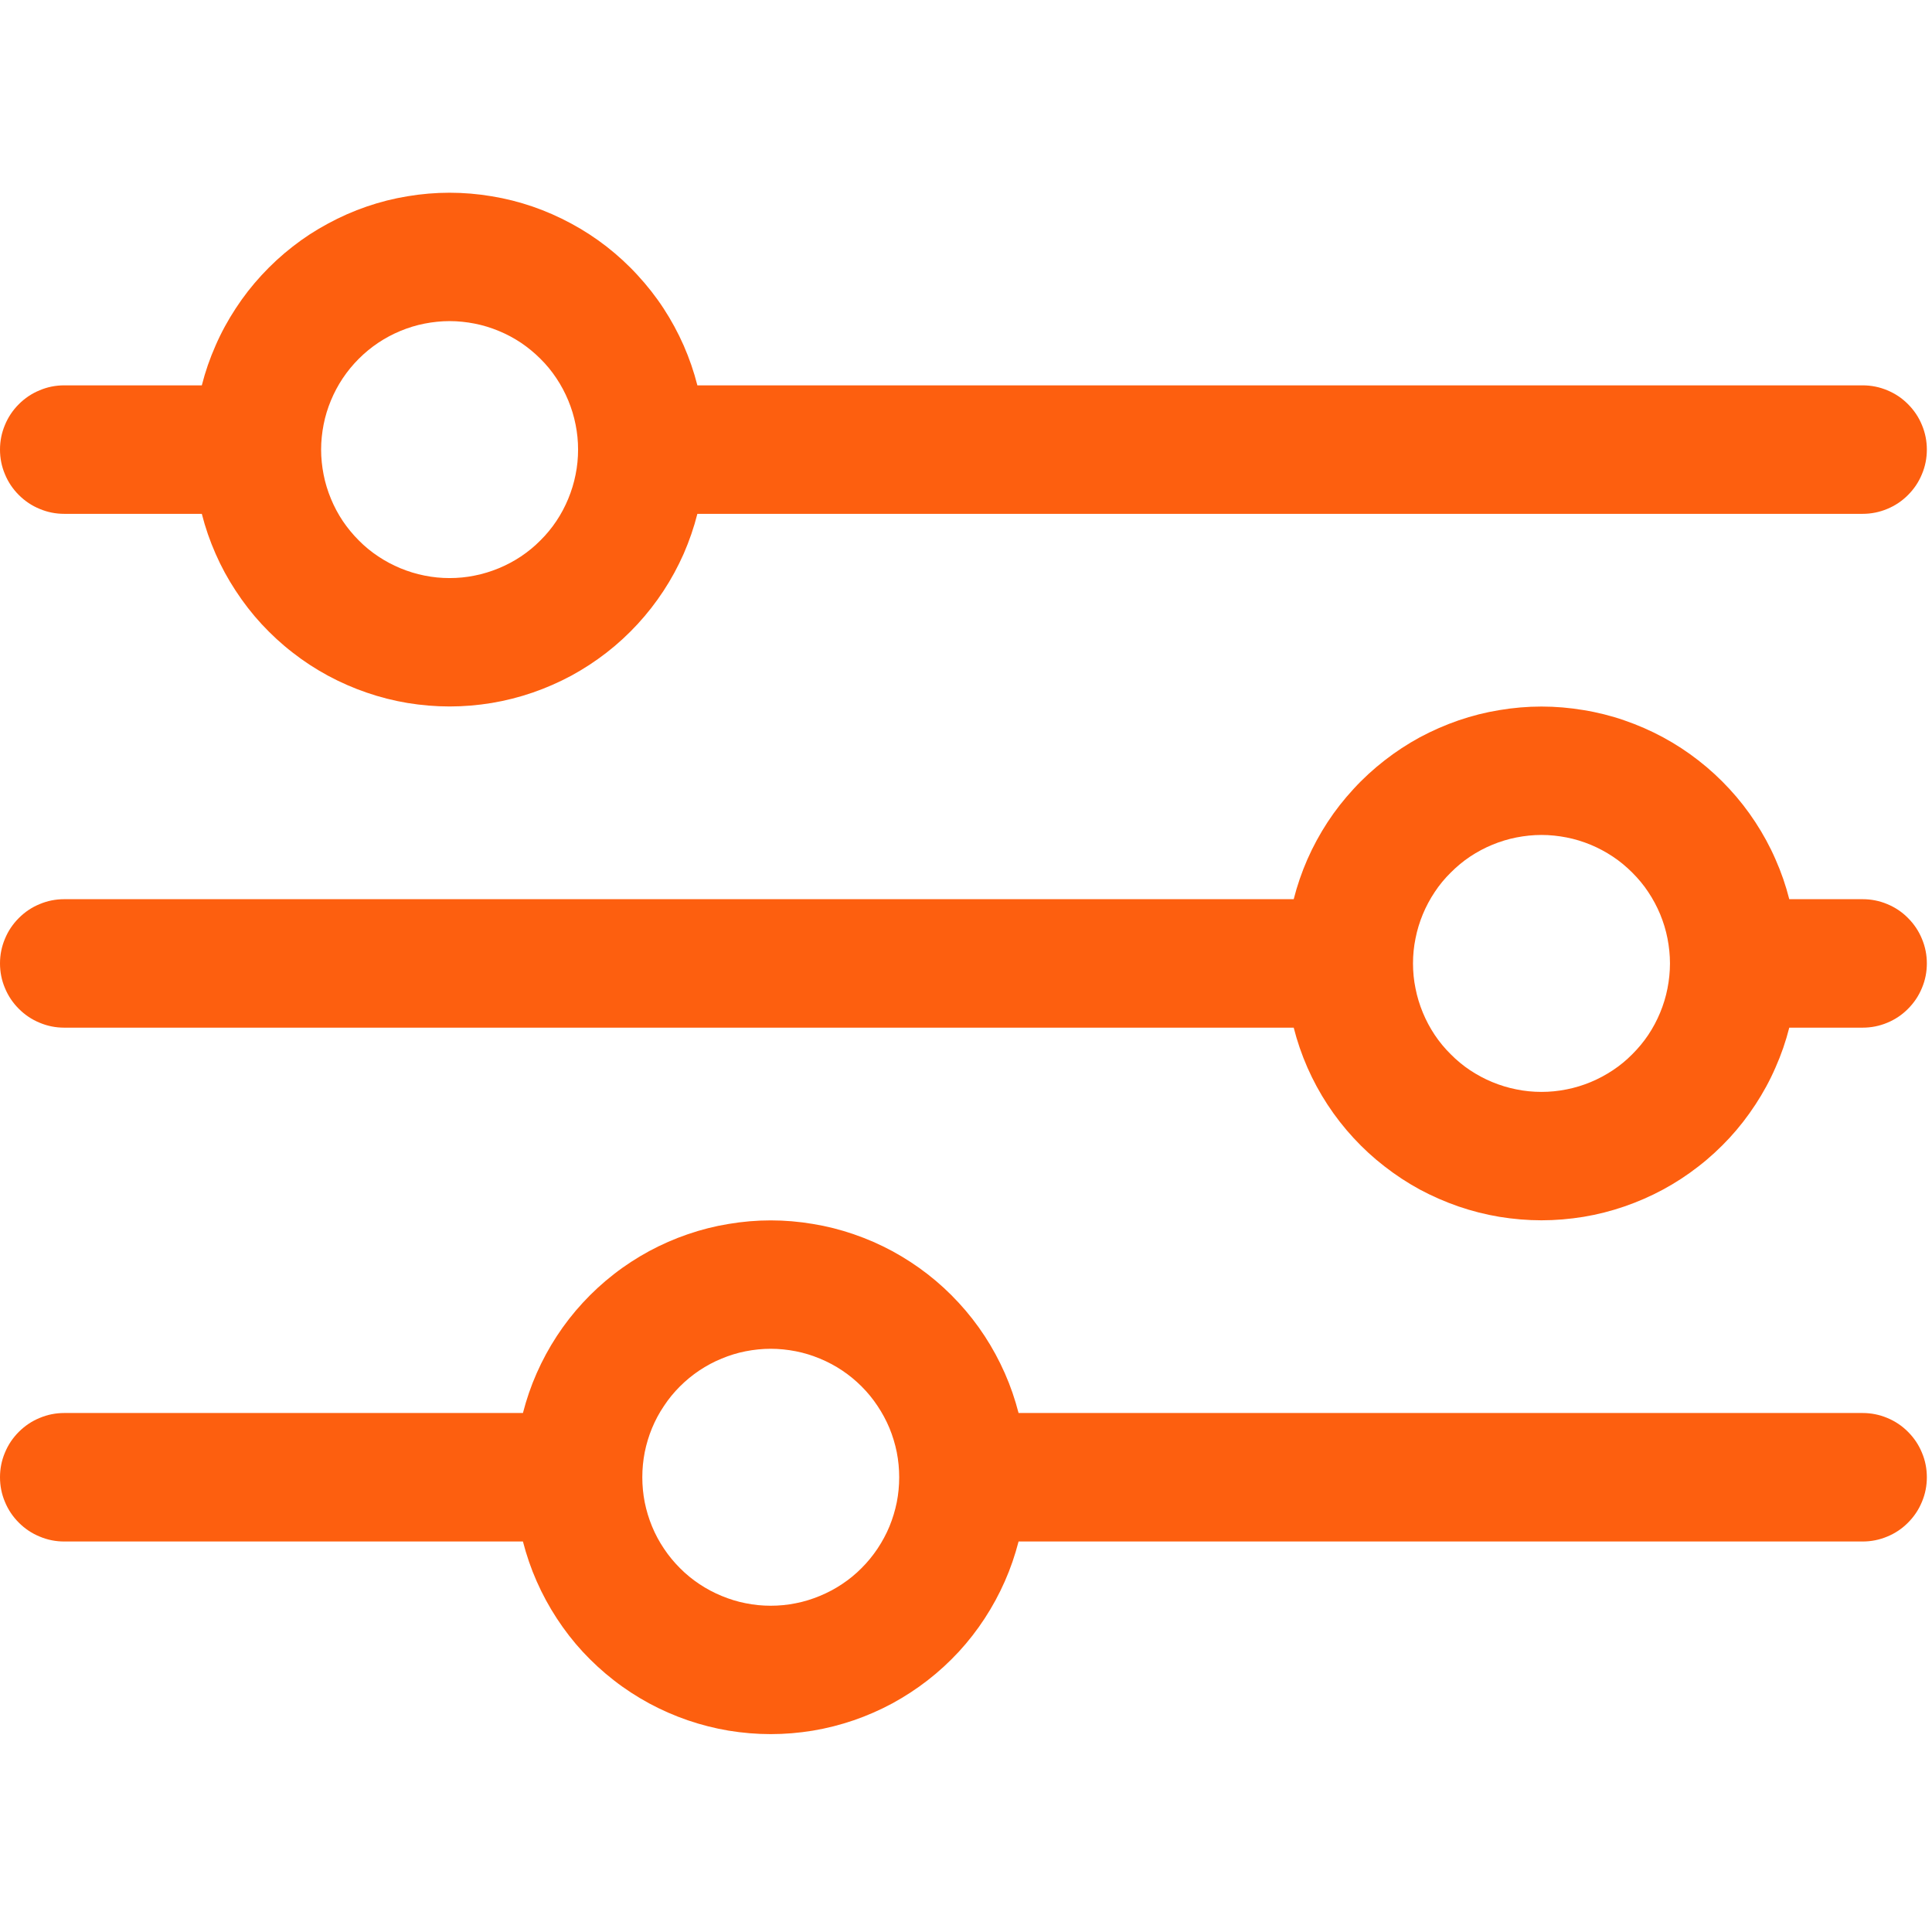
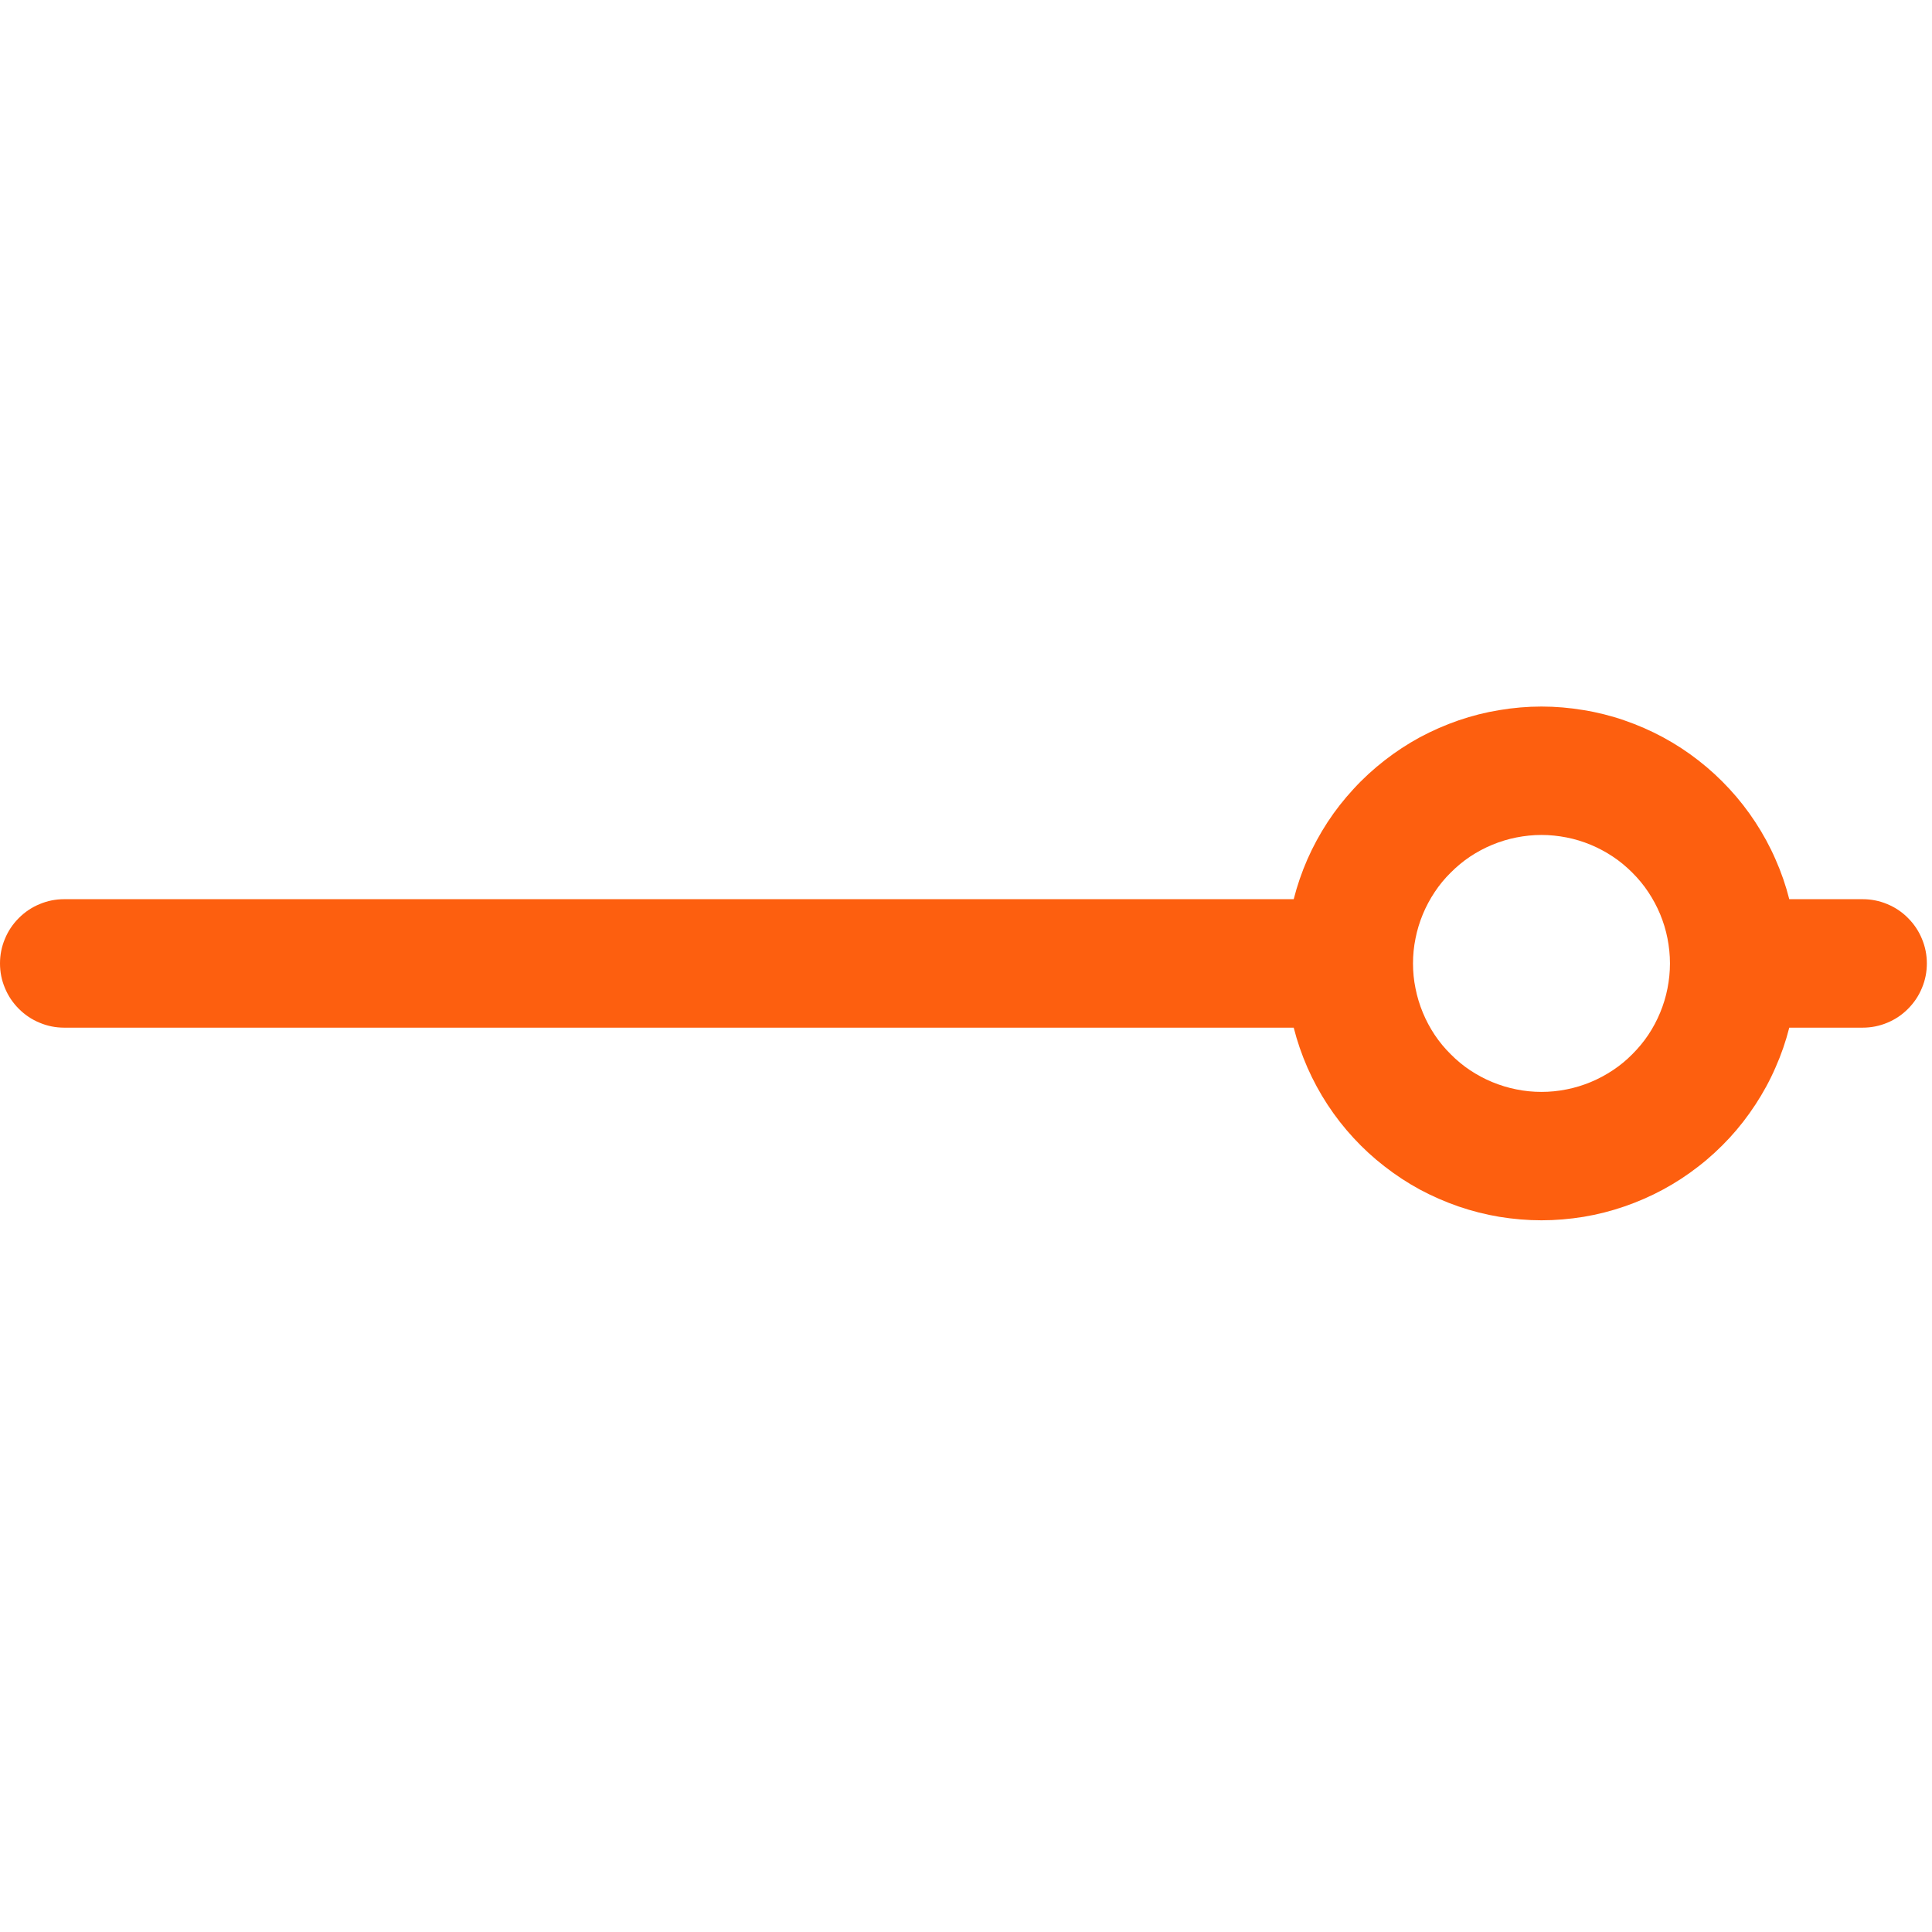
<svg xmlns="http://www.w3.org/2000/svg" width="125" zoomAndPan="magnify" viewBox="0 0 93.75 93.75" height="125" preserveAspectRatio="xMidYMid meet">
  <defs>
    <clipPath id="221f336e70">
-       <path d="M 0 9.352 L 93.5 9.352 L 93.5 35 L 0 35 Z M 0 9.352 " clip-rule="nonzero" />
-     </clipPath>
+       </clipPath>
    <clipPath id="c73e75e7b9">
-       <path d="M 0 59 L 93.5 59 L 93.5 84.152 L 0 84.152 Z M 0 59 " clip-rule="nonzero" />
-     </clipPath>
+       </clipPath>
    <clipPath id="354d1721b0">
      <path d="M 0 34 L 93.5 34 L 93.5 60 L 0 60 Z M 0 34 " clip-rule="nonzero" />
    </clipPath>
  </defs>
  <g clip-path="url(#221f336e70)">
-     <path fill="#fd5f0f" d="M 90.383 18.699 L 33.84 18.699 C 33.672 18.035 33.449 17.391 33.176 16.766 C 32.898 16.137 32.574 15.539 32.199 14.965 C 31.824 14.391 31.402 13.855 30.938 13.352 C 30.477 12.848 29.973 12.387 29.434 11.965 C 28.891 11.543 28.32 11.172 27.719 10.848 C 27.113 10.52 26.488 10.246 25.844 10.023 C 25.195 9.801 24.531 9.633 23.855 9.523 C 23.184 9.41 22.5 9.352 21.816 9.352 C 21.133 9.352 20.453 9.41 19.777 9.523 C 19.102 9.633 18.438 9.801 17.793 10.023 C 17.145 10.246 16.52 10.52 15.918 10.848 C 15.312 11.172 14.742 11.543 14.203 11.965 C 13.66 12.387 13.16 12.848 12.695 13.352 C 12.23 13.855 11.812 14.391 11.438 14.965 C 11.062 15.539 10.734 16.137 10.461 16.766 C 10.184 17.391 9.961 18.035 9.793 18.699 L 3.117 18.699 C 2.703 18.699 2.305 18.777 1.926 18.938 C 1.543 19.094 1.207 19.32 0.914 19.613 C 0.621 19.906 0.395 20.242 0.238 20.625 C 0.078 21.008 0 21.402 0 21.816 C 0 22.23 0.078 22.629 0.238 23.008 C 0.395 23.391 0.621 23.727 0.914 24.02 C 1.207 24.312 1.543 24.539 1.926 24.695 C 2.305 24.855 2.703 24.934 3.117 24.934 L 9.793 24.934 C 9.961 25.598 10.184 26.242 10.461 26.871 C 10.734 27.496 11.062 28.098 11.438 28.668 C 11.812 29.242 12.23 29.781 12.695 30.285 C 13.16 30.785 13.66 31.25 14.203 31.668 C 14.742 32.09 15.312 32.461 15.918 32.789 C 16.52 33.113 17.145 33.387 17.793 33.609 C 18.438 33.832 19.102 34 19.777 34.113 C 20.453 34.223 21.133 34.281 21.816 34.281 C 22.5 34.281 23.184 34.223 23.855 34.113 C 24.531 34 25.195 33.832 25.844 33.609 C 26.488 33.387 27.113 33.113 27.719 32.789 C 28.32 32.461 28.891 32.09 29.434 31.668 C 29.973 31.25 30.477 30.785 30.938 30.285 C 31.402 29.781 31.824 29.242 32.199 28.668 C 32.574 28.098 32.898 27.496 33.176 26.871 C 33.449 26.242 33.672 25.598 33.84 24.934 L 90.383 24.934 C 90.797 24.934 91.195 24.855 91.578 24.695 C 91.957 24.539 92.297 24.312 92.586 24.02 C 92.879 23.727 93.105 23.391 93.262 23.008 C 93.422 22.629 93.5 22.23 93.5 21.816 C 93.5 21.402 93.422 21.008 93.262 20.625 C 93.105 20.242 92.879 19.906 92.586 19.613 C 92.297 19.32 91.957 19.094 91.578 18.938 C 91.195 18.777 90.797 18.699 90.383 18.699 Z M 21.816 28.051 C 21.406 28.051 21.004 28.012 20.602 27.93 C 20.199 27.852 19.809 27.73 19.43 27.574 C 19.055 27.418 18.695 27.227 18.355 27 C 18.012 26.773 17.699 26.516 17.41 26.223 C 17.121 25.934 16.863 25.621 16.633 25.281 C 16.406 24.941 16.215 24.582 16.059 24.203 C 15.902 23.824 15.781 23.434 15.703 23.031 C 15.625 22.633 15.582 22.227 15.582 21.816 C 15.582 21.406 15.625 21.004 15.703 20.602 C 15.781 20.199 15.902 19.809 16.059 19.43 C 16.215 19.055 16.406 18.695 16.633 18.355 C 16.863 18.012 17.121 17.699 17.41 17.41 C 17.699 17.121 18.012 16.863 18.355 16.633 C 18.695 16.406 19.055 16.215 19.43 16.059 C 19.809 15.902 20.199 15.781 20.602 15.703 C 21.004 15.625 21.406 15.582 21.816 15.582 C 22.227 15.582 22.633 15.625 23.031 15.703 C 23.434 15.781 23.824 15.902 24.203 16.059 C 24.582 16.215 24.941 16.406 25.281 16.633 C 25.621 16.863 25.934 17.121 26.223 17.41 C 26.516 17.699 26.773 18.012 27 18.355 C 27.227 18.695 27.418 19.055 27.574 19.43 C 27.73 19.809 27.852 20.199 27.93 20.602 C 28.012 21.004 28.051 21.406 28.051 21.816 C 28.051 22.227 28.012 22.633 27.93 23.031 C 27.852 23.434 27.73 23.824 27.574 24.203 C 27.418 24.582 27.227 24.941 27 25.281 C 26.773 25.621 26.516 25.934 26.223 26.223 C 25.934 26.516 25.621 26.773 25.281 27 C 24.941 27.227 24.582 27.418 24.203 27.574 C 23.824 27.73 23.434 27.852 23.031 27.93 C 22.633 28.012 22.227 28.051 21.816 28.051 Z M 21.816 28.051 " fill-opacity="1" fill-rule="nonzero" />
-   </g>
+     </g>
  <g clip-path="url(#c73e75e7b9)">
-     <path fill="#fd5f0f" d="M 90.383 68.566 L 49.426 68.566 C 49.254 67.902 49.035 67.258 48.758 66.633 C 48.48 66.004 48.156 65.406 47.781 64.832 C 47.406 64.258 46.988 63.723 46.523 63.219 C 46.059 62.715 45.555 62.25 45.016 61.832 C 44.473 61.41 43.902 61.039 43.301 60.711 C 42.699 60.387 42.074 60.113 41.426 59.891 C 40.777 59.668 40.117 59.5 39.441 59.391 C 38.766 59.277 38.086 59.219 37.398 59.219 C 36.715 59.219 36.035 59.277 35.359 59.391 C 34.684 59.5 34.023 59.668 33.375 59.891 C 32.727 60.113 32.102 60.387 31.5 60.711 C 30.898 61.039 30.324 61.41 29.785 61.832 C 29.246 62.25 28.742 62.715 28.277 63.219 C 27.812 63.723 27.395 64.258 27.02 64.832 C 26.645 65.406 26.32 66.004 26.043 66.633 C 25.766 67.258 25.547 67.902 25.375 68.566 L 3.117 68.566 C 2.703 68.566 2.305 68.645 1.926 68.805 C 1.543 68.961 1.207 69.188 0.914 69.48 C 0.621 69.773 0.395 70.109 0.238 70.492 C 0.078 70.871 0 71.27 0 71.684 C 0 72.098 0.078 72.496 0.238 72.875 C 0.395 73.258 0.621 73.594 0.914 73.887 C 1.207 74.18 1.543 74.406 1.926 74.562 C 2.305 74.723 2.703 74.801 3.117 74.801 L 25.375 74.801 C 25.547 75.465 25.766 76.109 26.043 76.734 C 26.32 77.363 26.645 77.961 27.02 78.535 C 27.395 79.109 27.812 79.648 28.277 80.152 C 28.742 80.652 29.246 81.117 29.785 81.535 C 30.324 81.957 30.898 82.328 31.5 82.656 C 32.102 82.98 32.727 83.254 33.375 83.477 C 34.023 83.699 34.684 83.867 35.359 83.98 C 36.035 84.09 36.715 84.148 37.398 84.148 C 38.086 84.148 38.766 84.09 39.441 83.98 C 40.117 83.867 40.777 83.699 41.426 83.477 C 42.074 83.254 42.699 82.98 43.301 82.656 C 43.902 82.328 44.473 81.957 45.016 81.535 C 45.555 81.117 46.059 80.652 46.523 80.152 C 46.988 79.648 47.406 79.109 47.781 78.535 C 48.156 77.961 48.48 77.363 48.758 76.734 C 49.035 76.109 49.254 75.465 49.426 74.801 L 90.383 74.801 C 90.797 74.801 91.195 74.723 91.578 74.562 C 91.957 74.406 92.297 74.18 92.586 73.887 C 92.879 73.594 93.105 73.258 93.262 72.875 C 93.422 72.496 93.5 72.098 93.5 71.684 C 93.5 71.27 93.422 70.871 93.262 70.492 C 93.105 70.109 92.879 69.773 92.586 69.48 C 92.297 69.188 91.957 68.961 91.578 68.805 C 91.195 68.645 90.797 68.566 90.383 68.566 Z M 37.398 77.918 C 36.992 77.918 36.586 77.879 36.184 77.797 C 35.781 77.719 35.395 77.598 35.016 77.441 C 34.637 77.285 34.277 77.094 33.938 76.867 C 33.598 76.641 33.281 76.383 32.992 76.09 C 32.703 75.801 32.445 75.488 32.219 75.148 C 31.988 74.805 31.797 74.449 31.641 74.07 C 31.484 73.691 31.367 73.301 31.285 72.898 C 31.207 72.5 31.168 72.094 31.168 71.684 C 31.168 71.273 31.207 70.871 31.285 70.469 C 31.367 70.066 31.484 69.676 31.641 69.297 C 31.797 68.922 31.988 68.562 32.219 68.223 C 32.445 67.879 32.703 67.566 32.992 67.277 C 33.281 66.988 33.598 66.727 33.938 66.5 C 34.277 66.273 34.637 66.082 35.016 65.926 C 35.395 65.77 35.781 65.648 36.184 65.57 C 36.586 65.492 36.992 65.449 37.398 65.449 C 37.809 65.449 38.215 65.492 38.617 65.57 C 39.02 65.648 39.406 65.77 39.785 65.926 C 40.164 66.082 40.523 66.273 40.863 66.5 C 41.203 66.727 41.52 66.988 41.809 67.277 C 42.098 67.566 42.355 67.879 42.582 68.223 C 42.809 68.562 43.004 68.922 43.16 69.297 C 43.316 69.676 43.434 70.066 43.516 70.469 C 43.594 70.871 43.633 71.273 43.633 71.684 C 43.633 72.094 43.594 72.5 43.516 72.898 C 43.434 73.301 43.316 73.691 43.16 74.07 C 43.004 74.449 42.809 74.805 42.582 75.148 C 42.355 75.488 42.098 75.801 41.809 76.09 C 41.52 76.383 41.203 76.641 40.863 76.867 C 40.523 77.094 40.164 77.285 39.785 77.441 C 39.406 77.598 39.02 77.719 38.617 77.797 C 38.215 77.879 37.809 77.918 37.398 77.918 Z M 37.398 77.918 " fill-opacity="1" fill-rule="nonzero" />
-   </g>
+     </g>
  <g clip-path="url(#354d1721b0)">
    <path fill="#fd5f0f" d="M 90.383 43.633 L 86.824 43.633 C 86.656 42.969 86.434 42.324 86.156 41.699 C 85.883 41.07 85.555 40.473 85.18 39.898 C 84.805 39.324 84.387 38.789 83.922 38.285 C 83.457 37.781 82.957 37.32 82.414 36.898 C 81.875 36.477 81.305 36.105 80.699 35.777 C 80.098 35.453 79.473 35.18 78.824 34.957 C 78.18 34.734 77.516 34.566 76.84 34.457 C 76.164 34.344 75.484 34.285 74.801 34.285 C 74.117 34.285 73.438 34.344 72.762 34.457 C 72.086 34.566 71.422 34.734 70.773 34.957 C 70.129 35.18 69.504 35.453 68.898 35.777 C 68.297 36.105 67.727 36.477 67.188 36.898 C 66.645 37.32 66.141 37.781 65.68 38.285 C 65.215 38.789 64.793 39.324 64.418 39.898 C 64.043 40.473 63.719 41.07 63.441 41.699 C 63.168 42.324 62.945 42.969 62.777 43.633 L 3.117 43.633 C 2.703 43.633 2.305 43.711 1.926 43.871 C 1.543 44.027 1.207 44.254 0.914 44.547 C 0.621 44.84 0.395 45.176 0.238 45.559 C 0.078 45.941 0 46.336 0 46.75 C 0 47.164 0.078 47.562 0.238 47.941 C 0.395 48.324 0.621 48.66 0.914 48.953 C 1.207 49.246 1.543 49.473 1.926 49.629 C 2.305 49.789 2.703 49.867 3.117 49.867 L 62.777 49.867 C 62.945 50.531 63.168 51.176 63.441 51.801 C 63.719 52.43 64.043 53.031 64.418 53.602 C 64.793 54.176 65.215 54.715 65.68 55.219 C 66.141 55.719 66.645 56.184 67.188 56.602 C 67.727 57.023 68.297 57.395 68.898 57.723 C 69.504 58.047 70.129 58.32 70.773 58.543 C 71.422 58.766 72.086 58.934 72.762 59.047 C 73.438 59.156 74.117 59.215 74.801 59.215 C 75.484 59.215 76.164 59.156 76.84 59.047 C 77.516 58.934 78.18 58.766 78.824 58.543 C 79.473 58.32 80.098 58.047 80.699 57.723 C 81.305 57.395 81.875 57.023 82.414 56.602 C 82.957 56.184 83.457 55.719 83.922 55.219 C 84.387 54.715 84.805 54.176 85.18 53.602 C 85.555 53.031 85.883 52.43 86.156 51.801 C 86.434 51.176 86.656 50.531 86.824 49.867 L 90.383 49.867 C 90.797 49.867 91.195 49.789 91.578 49.629 C 91.957 49.473 92.297 49.246 92.586 48.953 C 92.879 48.66 93.105 48.324 93.262 47.941 C 93.422 47.562 93.5 47.164 93.5 46.75 C 93.5 46.336 93.422 45.941 93.262 45.559 C 93.105 45.176 92.879 44.84 92.586 44.547 C 92.297 44.254 91.957 44.027 91.578 43.871 C 91.195 43.711 90.797 43.633 90.383 43.633 Z M 74.801 52.984 C 74.391 52.984 73.984 52.945 73.586 52.863 C 73.184 52.785 72.793 52.664 72.414 52.508 C 72.035 52.352 71.68 52.16 71.336 51.934 C 70.996 51.707 70.684 51.449 70.395 51.156 C 70.102 50.867 69.844 50.555 69.617 50.215 C 69.391 49.875 69.199 49.516 69.043 49.137 C 68.887 48.758 68.766 48.367 68.688 47.965 C 68.605 47.566 68.566 47.16 68.566 46.75 C 68.566 46.34 68.605 45.938 68.688 45.535 C 68.766 45.133 68.887 44.742 69.043 44.363 C 69.199 43.988 69.391 43.629 69.617 43.289 C 69.844 42.945 70.102 42.633 70.395 42.344 C 70.684 42.055 70.996 41.793 71.336 41.566 C 71.68 41.34 72.035 41.148 72.414 40.992 C 72.793 40.836 73.184 40.715 73.586 40.637 C 73.984 40.559 74.391 40.516 74.801 40.516 C 75.211 40.516 75.613 40.559 76.016 40.637 C 76.418 40.715 76.809 40.836 77.188 40.992 C 77.562 41.148 77.922 41.34 78.262 41.566 C 78.605 41.793 78.918 42.055 79.207 42.344 C 79.496 42.633 79.758 42.945 79.984 43.289 C 80.211 43.629 80.402 43.988 80.559 44.363 C 80.715 44.742 80.836 45.133 80.914 45.535 C 80.992 45.938 81.035 46.34 81.035 46.75 C 81.035 47.16 80.992 47.566 80.914 47.965 C 80.836 48.367 80.715 48.758 80.559 49.137 C 80.402 49.516 80.211 49.875 79.984 50.215 C 79.758 50.555 79.496 50.867 79.207 51.156 C 78.918 51.449 78.605 51.707 78.262 51.934 C 77.922 52.16 77.562 52.352 77.188 52.508 C 76.809 52.664 76.418 52.785 76.016 52.863 C 75.613 52.945 75.211 52.984 74.801 52.984 Z M 74.801 52.984 " fill-opacity="1" fill-rule="nonzero" />
  </g>
</svg>